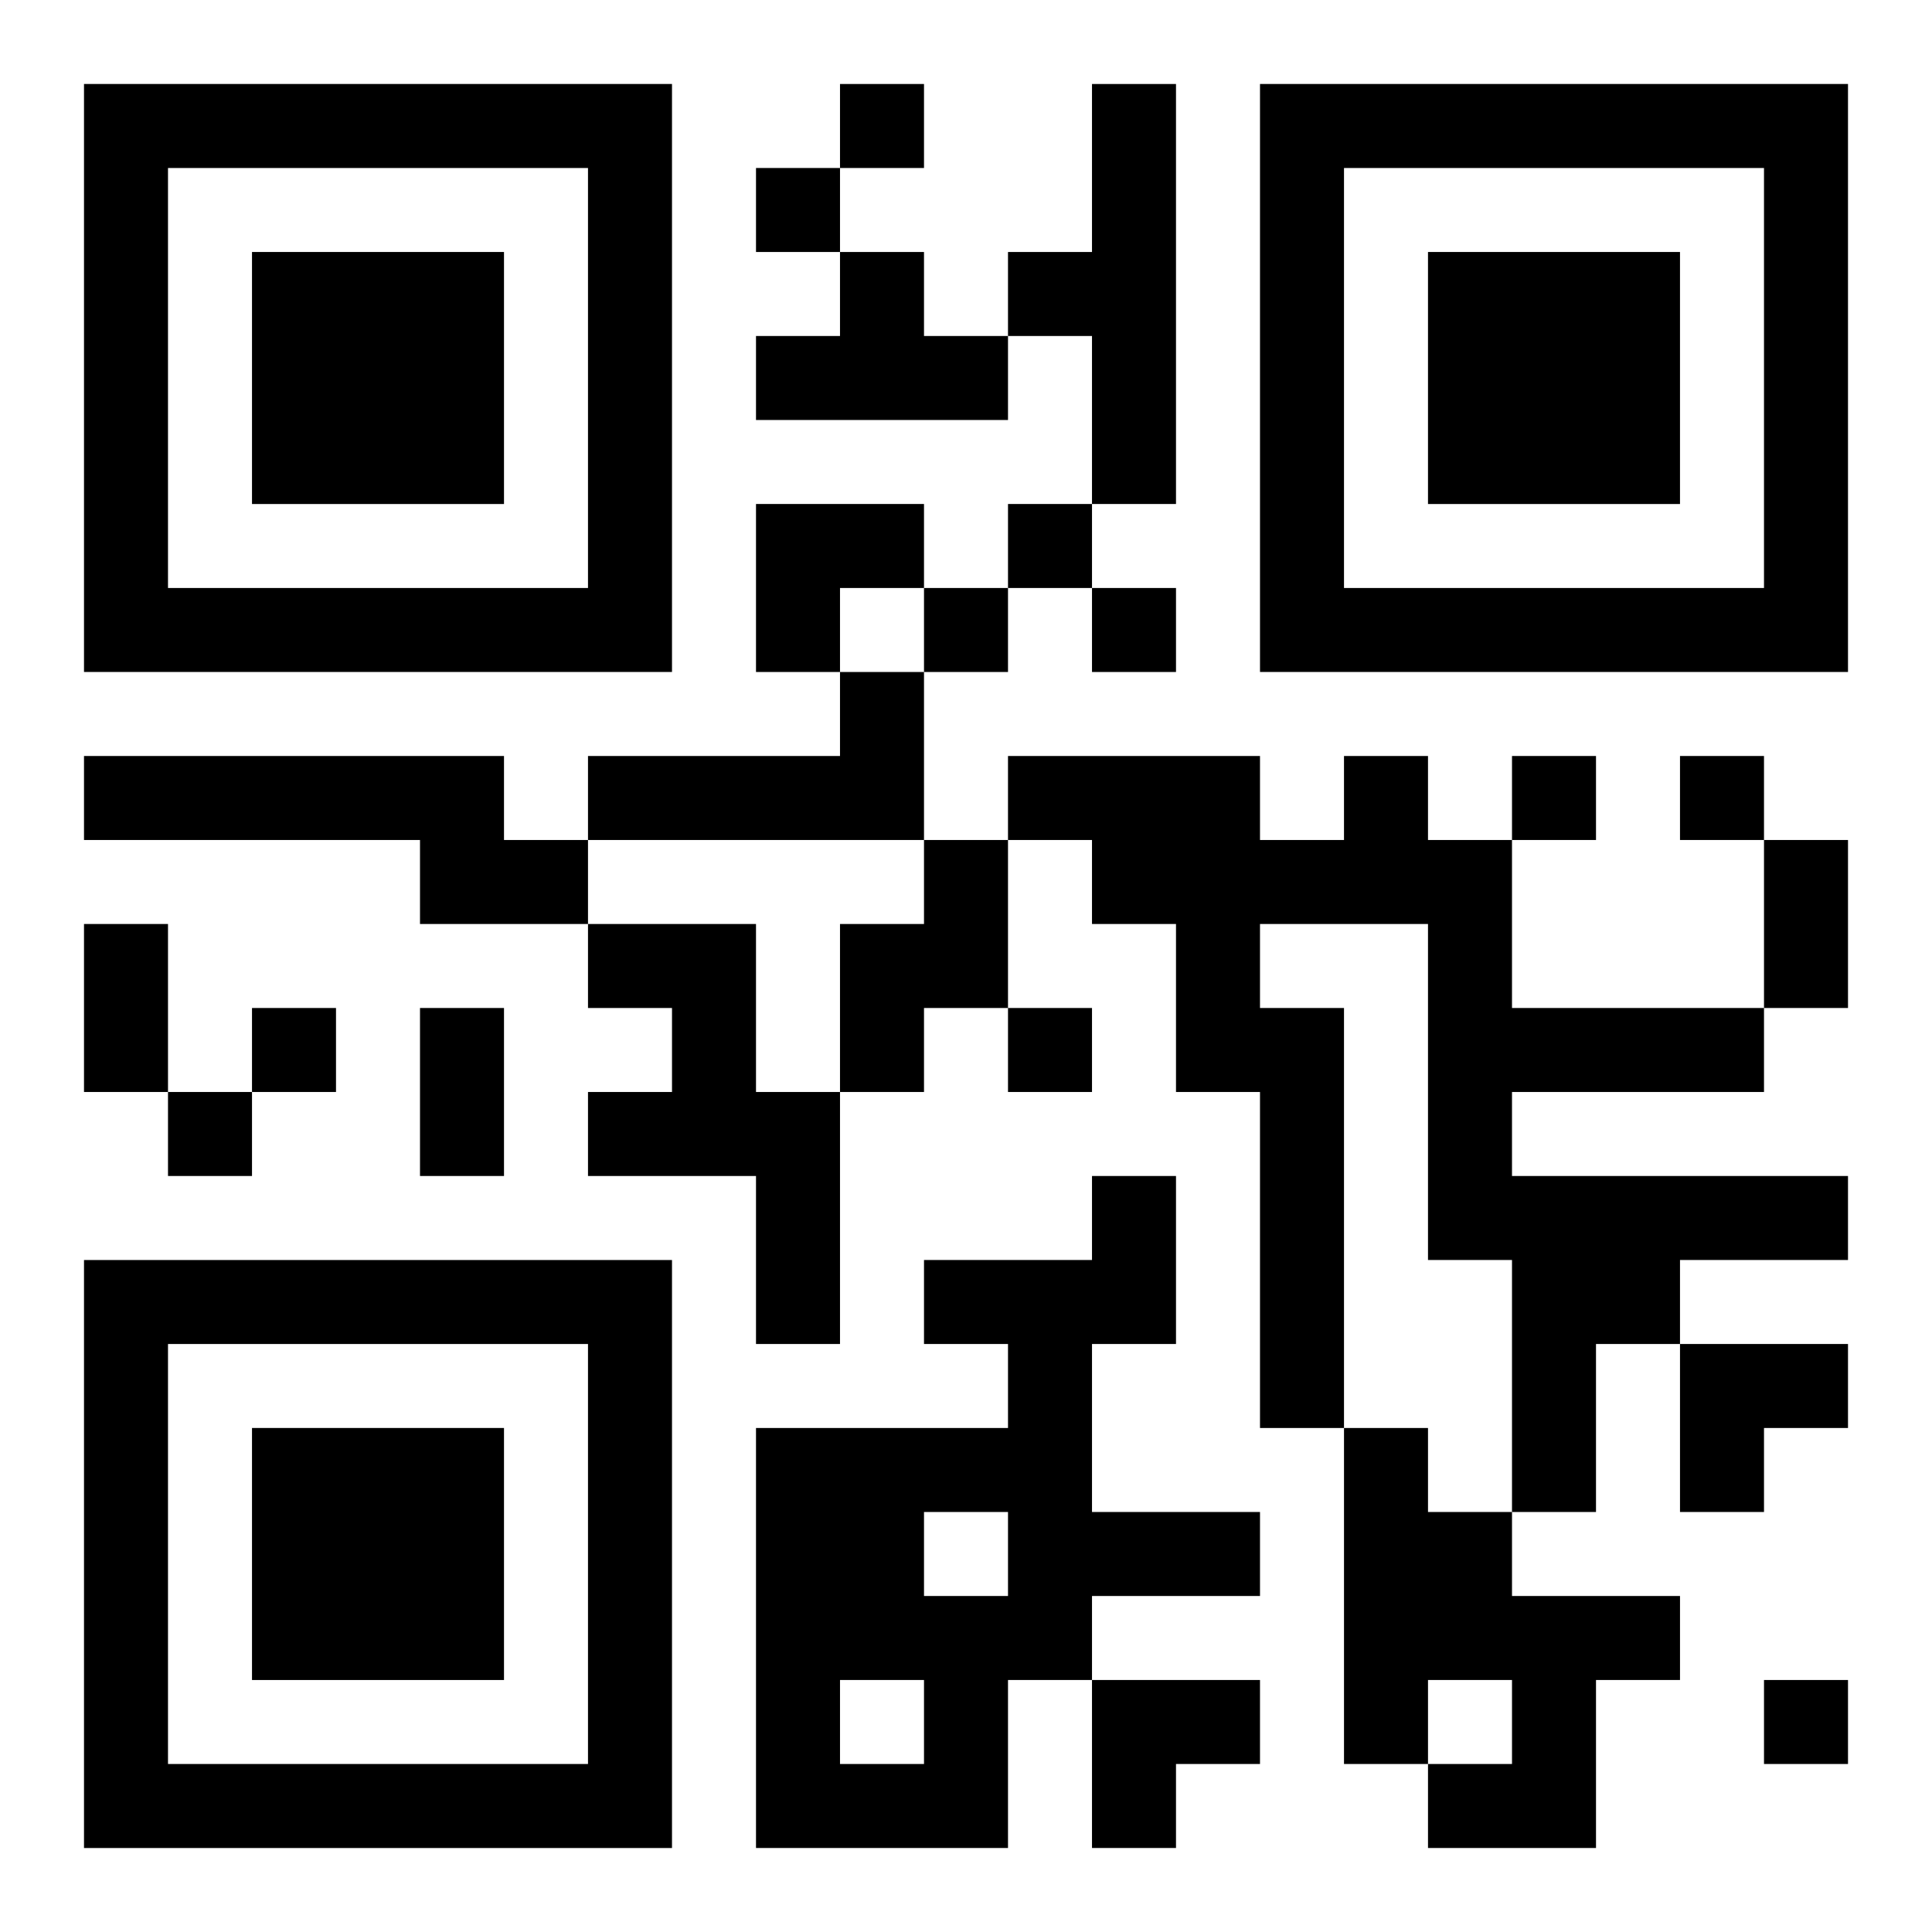
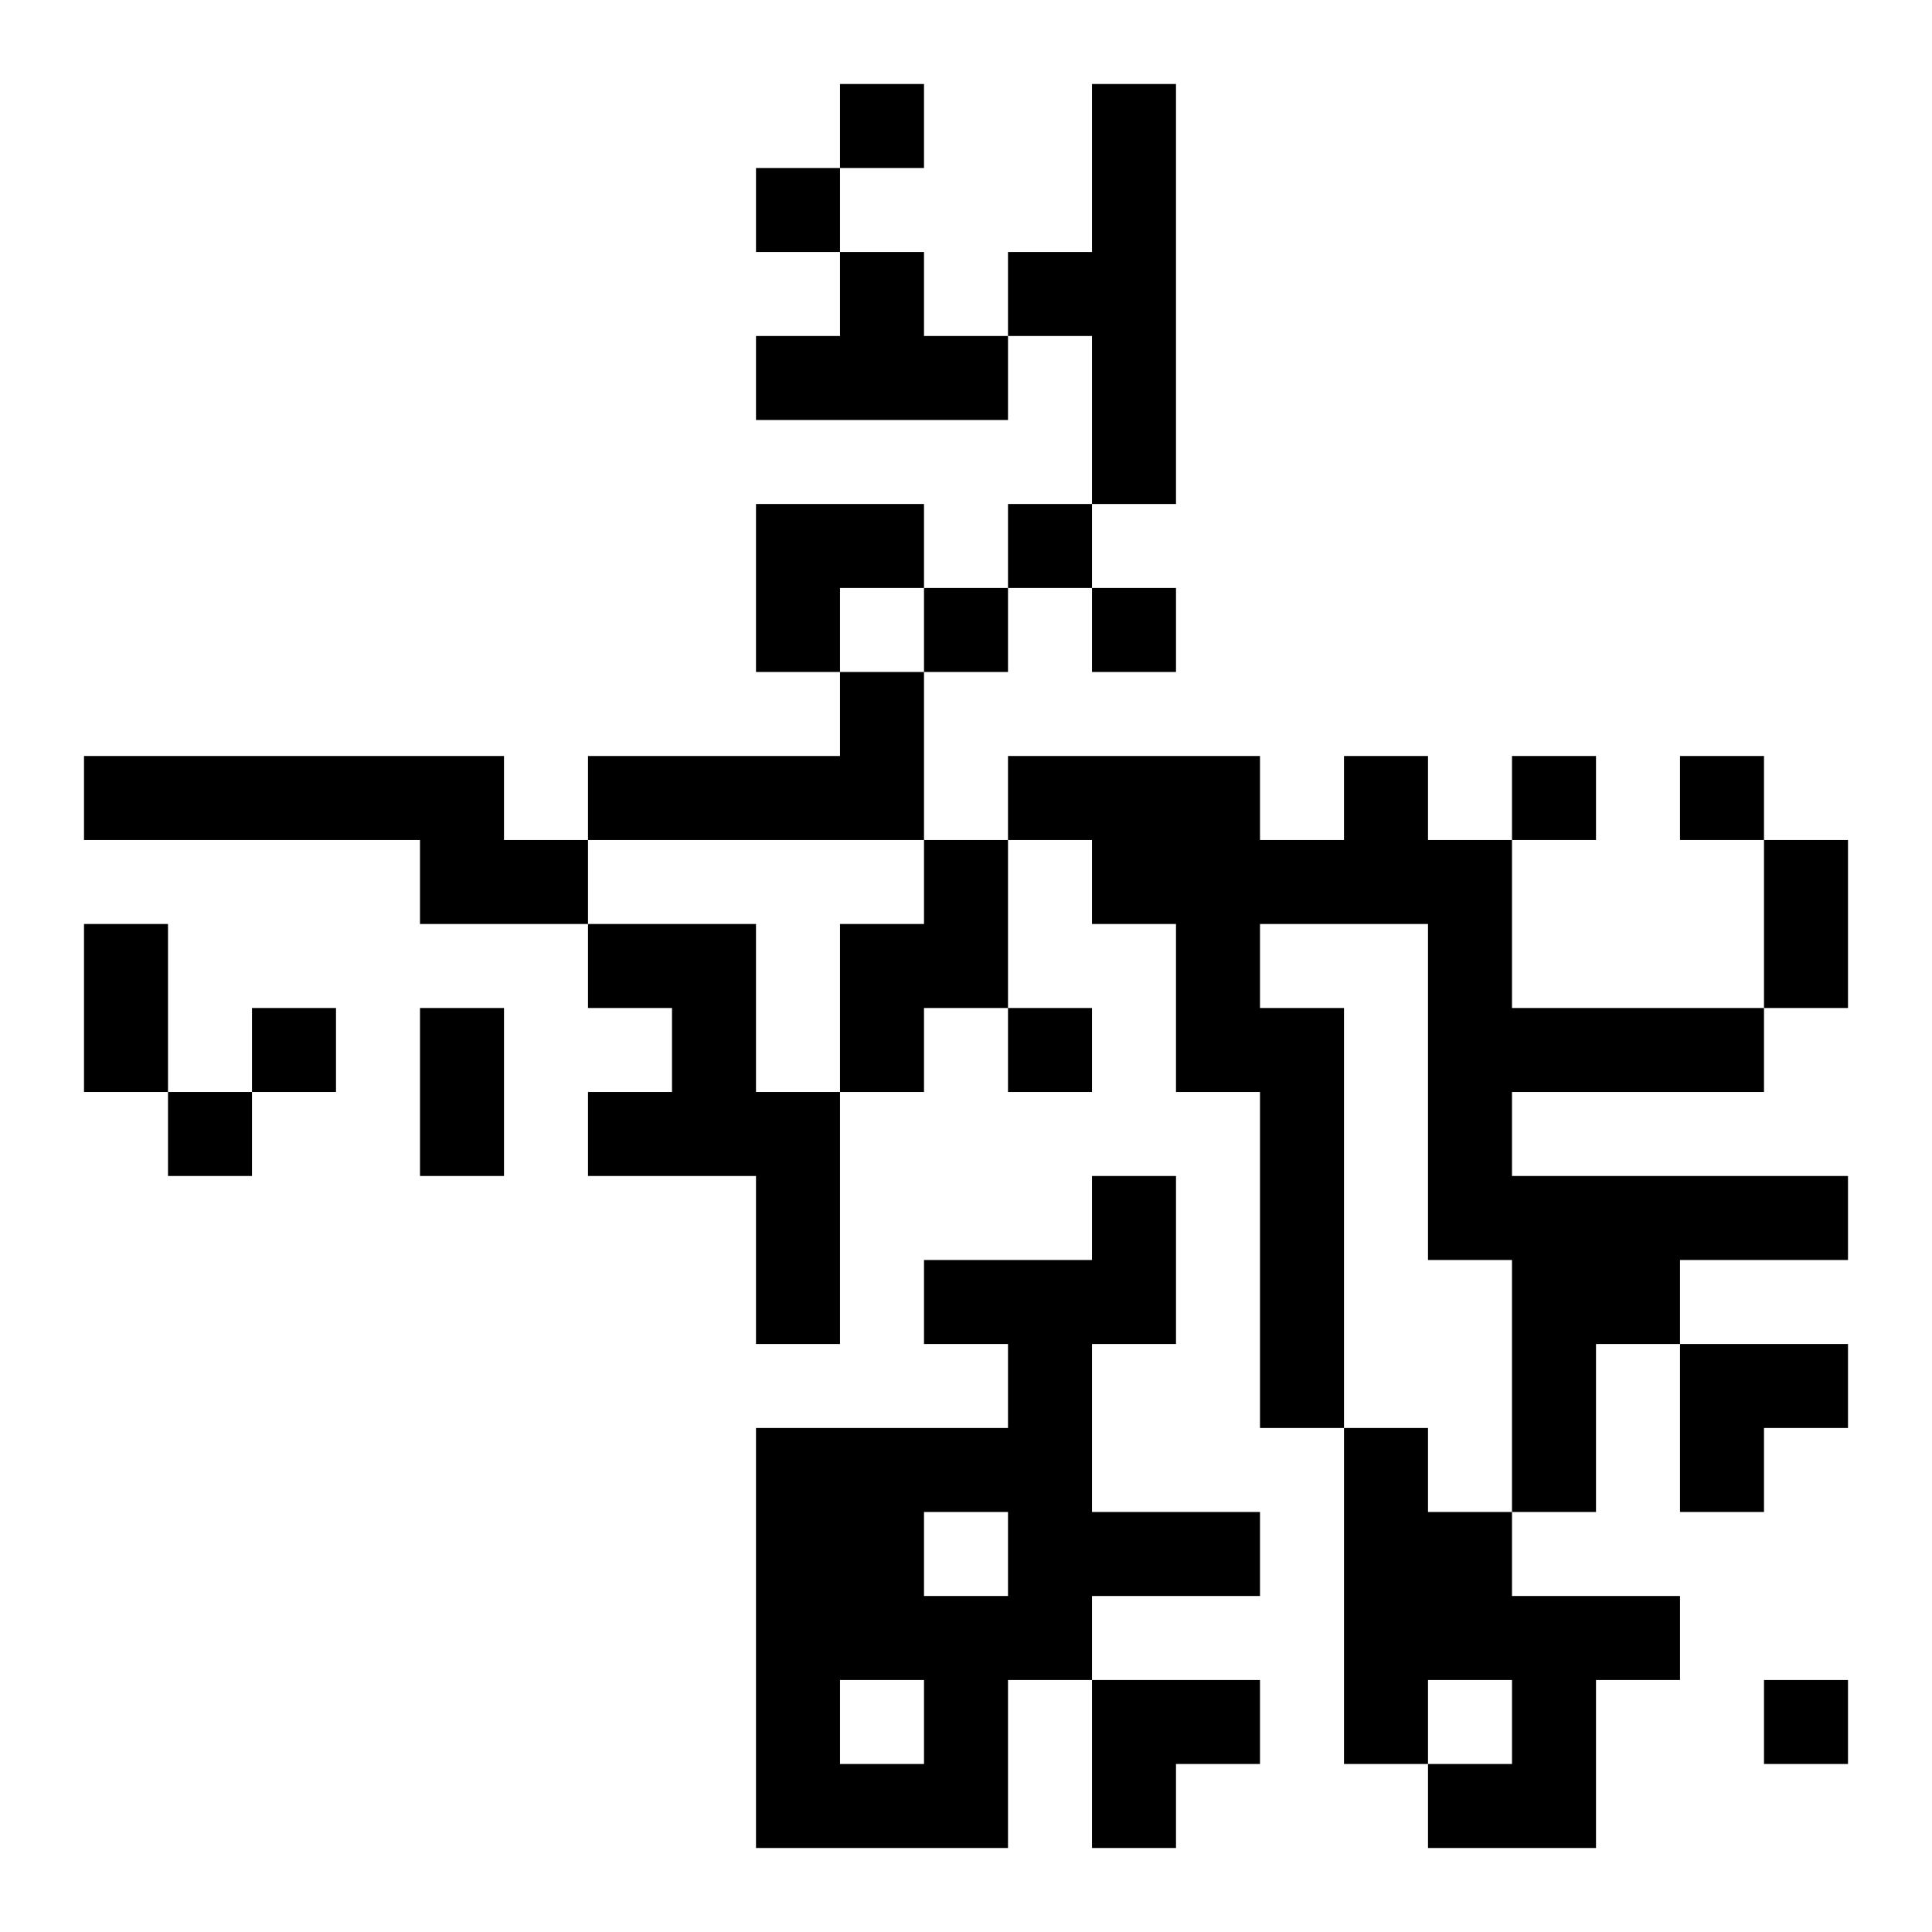
<svg xmlns="http://www.w3.org/2000/svg" xmlns:xlink="http://www.w3.org/1999/xlink" width="250" height="250" baseProfile="full" version="1.1" viewBox="-1 -1 23 23">
  <symbol id="a">
-     <path d="m0 7v7h7v-7h-7zm1 1h5v5h-5v-5zm1 1v3h3v-3h-3z" />
-   </symbol>
+     </symbol>
  <use y="-7" xlink:href="#a" />
  <use y="7" xlink:href="#a" />
  <use x="14" y="-7" xlink:href="#a" />
  <path d="m12 0h1v5h-1v-2h-1v-1h1v-2m-3 2h1v1h1v1h-3v-1h1v-1m0 5h1v2h-4v-1h3v-1m-9 1h5v1h1v1h-2v-1h-4v-1m15 0h1v1h1v2h3v1h-3v1h4v1h-2v1h-1v2h-1v-3h-1v-4h-2v1h1v5h-1v-4h-1v-2h-1v-1h-1v-1h3v1h1v-1m-5 1h1v2h-1v1h-1v-2h1v-1m-4 1h2v2h1v3h-1v-2h-2v-1h1v-1h-1v-1m6 3h1v2h-1v2h2v1h-2v1h-1v2h-3v-5h3v-1h-1v-1h2v-1m-2 4v1h1v-1h-1m-1 2v1h1v-1h-1m6-3h1v1h1v1h2v1h-1v2h-2v-1h1v-1h-1v1h-1v-4m-6-16v1h1v-1h-1m-1 1v1h1v-1h-1m3 4v1h1v-1h-1m-1 1v1h1v-1h-1m2 0v1h1v-1h-1m5 2v1h1v-1h-1m2 0v1h1v-1h-1m-17 3v1h1v-1h-1m9 0v1h1v-1h-1m-10 1v1h1v-1h-1m19 7v1h1v-1h-1m0-10h1v2h-1v-2m-20 1h1v2h-1v-2m4 1h1v2h-1v-2m4-6h2v1h-1v1h-1zm11 10h2v1h-1v1h-1zm-7 4h2v1h-1v1h-1z" />
</svg>